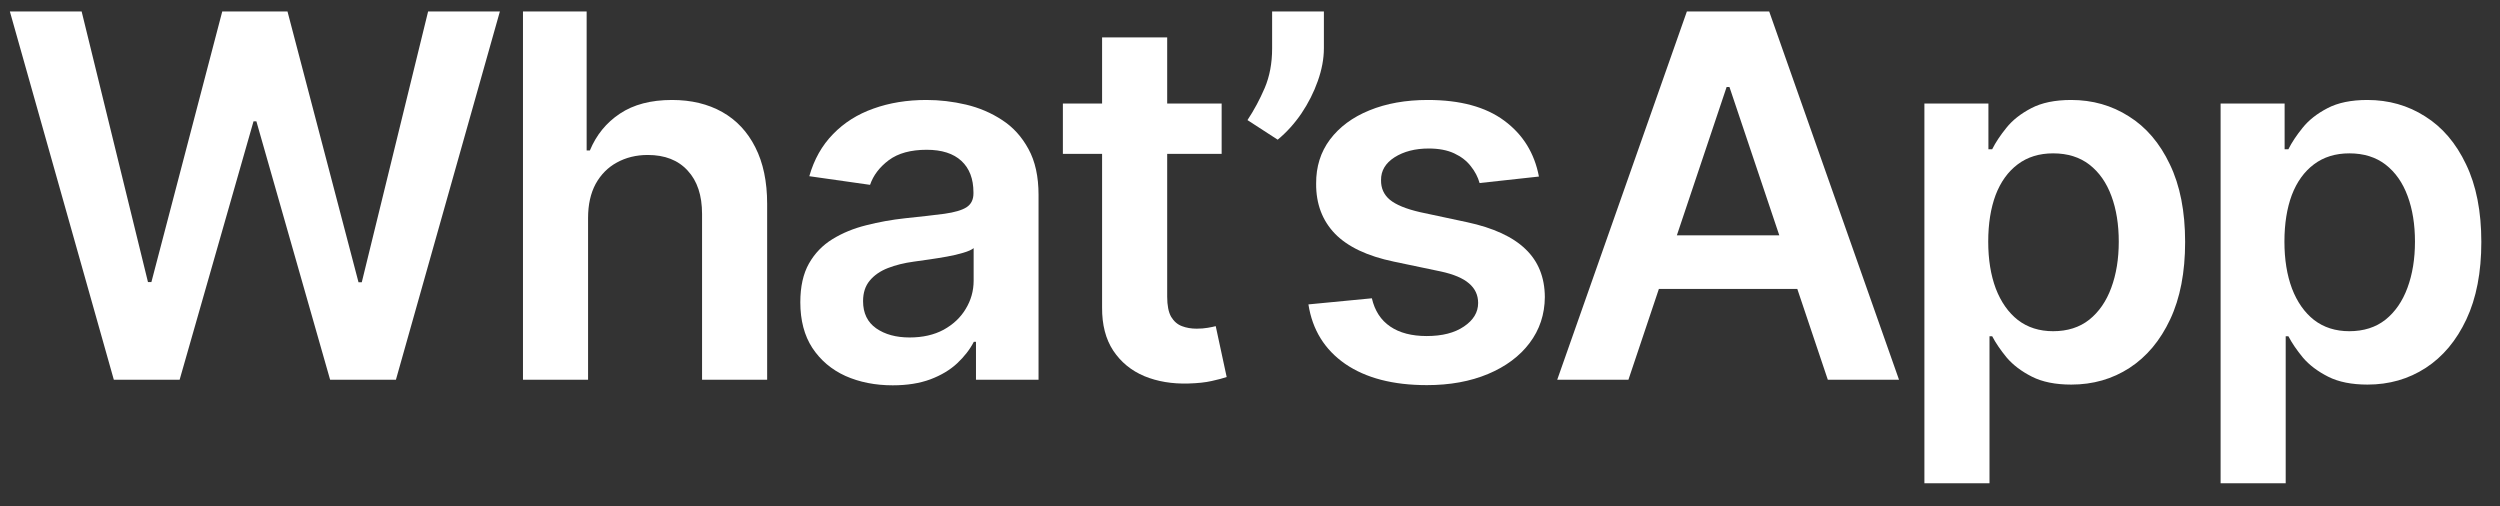
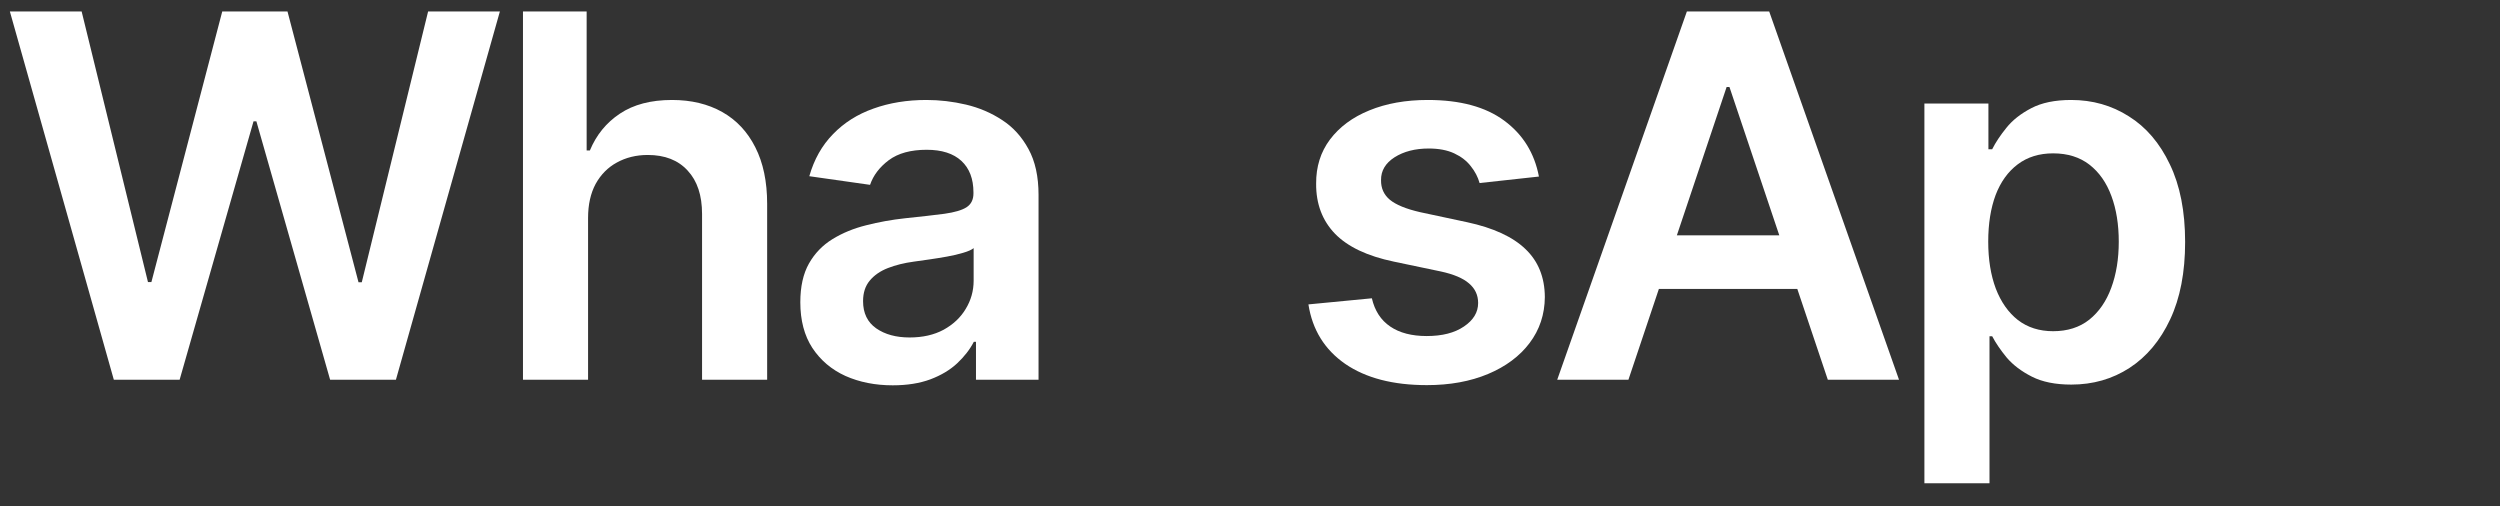
<svg xmlns="http://www.w3.org/2000/svg" width="79" height="16" viewBox="0 0 79 16" fill="none">
  <rect x="0" y="0" width="79" height="16" fill="#333333" stroke="none" />
  <path d="M3.597 12L0.312 0.363H2.58L4.676 8.914H4.784L7.023 0.363H9.085L11.329 8.92H11.432L13.528 0.363H15.796L12.511 12H10.432L8.102 3.835H8.011L5.676 12H3.597Z" fill="white" />
  <path d="M18.583 6.886V12H16.526V0.363H18.538V4.755H18.64C18.844 4.263 19.161 3.875 19.589 3.591C20.02 3.303 20.57 3.159 21.236 3.159C21.843 3.159 22.371 3.286 22.822 3.539C23.272 3.793 23.621 4.164 23.867 4.653C24.117 5.142 24.242 5.738 24.242 6.443V12H22.185V6.761C22.185 6.174 22.034 5.717 21.731 5.392C21.431 5.062 21.011 4.897 20.469 4.897C20.106 4.897 19.78 4.977 19.492 5.136C19.208 5.291 18.985 5.517 18.822 5.812C18.663 6.108 18.583 6.466 18.583 6.886Z" fill="white" />
  <path d="M28.21 12.176C27.657 12.176 27.159 12.077 26.716 11.88C26.276 11.68 25.928 11.384 25.67 10.994C25.416 10.604 25.29 10.123 25.29 9.551C25.29 9.058 25.381 8.651 25.562 8.329C25.744 8.007 25.992 7.75 26.307 7.556C26.621 7.363 26.975 7.217 27.369 7.119C27.767 7.017 28.178 6.943 28.602 6.897C29.113 6.844 29.528 6.797 29.846 6.755C30.165 6.71 30.396 6.642 30.54 6.551C30.687 6.456 30.761 6.31 30.761 6.113V6.079C30.761 5.651 30.634 5.32 30.381 5.085C30.127 4.85 29.761 4.733 29.284 4.733C28.78 4.733 28.381 4.842 28.085 5.062C27.793 5.282 27.596 5.541 27.494 5.841L25.574 5.568C25.725 5.038 25.975 4.594 26.324 4.238C26.672 3.878 27.098 3.609 27.602 3.431C28.106 3.25 28.663 3.159 29.273 3.159C29.693 3.159 30.112 3.208 30.528 3.306C30.945 3.405 31.326 3.568 31.67 3.795C32.015 4.019 32.291 4.324 32.5 4.71C32.712 5.096 32.818 5.579 32.818 6.159V12H30.841V10.801H30.773C30.648 11.043 30.471 11.271 30.244 11.483C30.021 11.691 29.738 11.86 29.398 11.988C29.06 12.113 28.665 12.176 28.21 12.176ZM28.744 10.664C29.157 10.664 29.515 10.583 29.818 10.42C30.121 10.253 30.354 10.034 30.517 9.761C30.683 9.488 30.767 9.191 30.767 8.869V7.841C30.703 7.894 30.593 7.943 30.437 7.988C30.286 8.034 30.115 8.074 29.926 8.108C29.737 8.142 29.549 8.172 29.363 8.199C29.178 8.225 29.017 8.248 28.881 8.267C28.574 8.308 28.299 8.377 28.057 8.471C27.814 8.566 27.623 8.699 27.483 8.869C27.343 9.036 27.273 9.252 27.273 9.517C27.273 9.895 27.411 10.181 27.687 10.375C27.964 10.568 28.316 10.664 28.744 10.664Z" fill="white" />
-   <path d="M38.604 3.272V4.863H33.587V3.272H38.604ZM34.826 1.181H36.883V9.375C36.883 9.651 36.924 9.863 37.008 10.011C37.095 10.155 37.208 10.253 37.349 10.306C37.489 10.36 37.644 10.386 37.814 10.386C37.943 10.386 38.061 10.377 38.167 10.358C38.276 10.339 38.36 10.322 38.417 10.306L38.763 11.914C38.653 11.952 38.496 11.994 38.292 12.039C38.091 12.085 37.845 12.111 37.553 12.119C37.038 12.134 36.574 12.056 36.161 11.886C35.748 11.712 35.42 11.443 35.178 11.079C34.939 10.716 34.822 10.261 34.826 9.716V1.181Z" fill="white" />
-   <path d="M41.835 0.363V1.522C41.835 1.856 41.77 2.202 41.642 2.562C41.517 2.918 41.344 3.259 41.125 3.585C40.905 3.907 40.655 4.183 40.375 4.414L39.42 3.795C39.628 3.481 39.81 3.142 39.966 2.778C40.121 2.411 40.199 1.996 40.199 1.534V0.363H41.835Z" fill="white" />
  <path d="M48.63 5.579L46.755 5.784C46.702 5.594 46.609 5.416 46.476 5.25C46.347 5.083 46.173 4.949 45.953 4.846C45.734 4.744 45.465 4.693 45.147 4.693C44.719 4.693 44.359 4.786 44.067 4.971C43.779 5.157 43.637 5.397 43.641 5.693C43.637 5.947 43.73 6.153 43.919 6.312C44.112 6.471 44.431 6.602 44.874 6.704L46.362 7.022C47.188 7.2 47.802 7.483 48.203 7.869C48.609 8.255 48.813 8.761 48.817 9.386C48.813 9.935 48.652 10.42 48.334 10.841C48.02 11.257 47.582 11.583 47.022 11.818C46.461 12.053 45.817 12.17 45.09 12.17C44.022 12.17 43.162 11.947 42.51 11.5C41.859 11.049 41.471 10.422 41.346 9.619L43.351 9.426C43.442 9.82 43.635 10.117 43.931 10.318C44.226 10.519 44.611 10.619 45.084 10.619C45.573 10.619 45.965 10.519 46.26 10.318C46.559 10.117 46.709 9.869 46.709 9.574C46.709 9.324 46.612 9.117 46.419 8.954C46.23 8.791 45.934 8.666 45.533 8.579L44.044 8.267C43.207 8.092 42.588 7.799 42.186 7.386C41.785 6.969 41.586 6.443 41.59 5.806C41.586 5.269 41.732 4.803 42.027 4.409C42.327 4.011 42.741 3.704 43.272 3.488C43.806 3.269 44.421 3.159 45.118 3.159C46.141 3.159 46.946 3.377 47.533 3.812C48.124 4.248 48.489 4.837 48.63 5.579Z" fill="white" />
  <path d="M51.458 12H49.208L53.305 0.363H55.907L60.009 12H57.759L54.651 2.75H54.561L51.458 12ZM51.532 7.437H57.669V9.13H51.532V7.437Z" fill="white" />
  <path d="M60.811 15.272V3.272H62.834V4.716H62.953C63.059 4.503 63.209 4.278 63.402 4.039C63.595 3.797 63.857 3.591 64.186 3.42C64.516 3.246 64.936 3.159 65.448 3.159C66.122 3.159 66.73 3.331 67.271 3.676C67.817 4.017 68.249 4.522 68.567 5.193C68.889 5.859 69.05 6.678 69.05 7.647C69.05 8.606 68.893 9.42 68.578 10.091C68.264 10.761 67.836 11.272 67.294 11.625C66.752 11.977 66.139 12.153 65.453 12.153C64.953 12.153 64.538 12.07 64.209 11.903C63.879 11.736 63.614 11.536 63.413 11.301C63.217 11.062 63.063 10.837 62.953 10.625H62.868V15.272H60.811ZM62.828 7.636C62.828 8.2 62.908 8.695 63.067 9.119C63.23 9.543 63.463 9.875 63.766 10.113C64.073 10.348 64.444 10.466 64.879 10.466C65.334 10.466 65.715 10.344 66.021 10.102C66.328 9.856 66.559 9.52 66.715 9.096C66.874 8.668 66.953 8.181 66.953 7.636C66.953 7.094 66.876 6.613 66.72 6.193C66.565 5.772 66.334 5.443 66.027 5.204C65.72 4.966 65.338 4.846 64.879 4.846C64.44 4.846 64.067 4.962 63.76 5.193C63.453 5.424 63.22 5.748 63.061 6.164C62.906 6.581 62.828 7.072 62.828 7.636Z" fill="white" />
-   <path d="M70.171 15.272V3.272H72.194V4.716H72.313C72.419 4.503 72.569 4.278 72.762 4.039C72.955 3.797 73.217 3.591 73.546 3.42C73.876 3.246 74.296 3.159 74.808 3.159C75.482 3.159 76.09 3.331 76.631 3.676C77.177 4.017 77.609 4.522 77.927 5.193C78.249 5.859 78.41 6.678 78.41 7.647C78.41 8.606 78.253 9.42 77.938 10.091C77.624 10.761 77.196 11.272 76.654 11.625C76.112 11.977 75.499 12.153 74.813 12.153C74.313 12.153 73.898 12.07 73.569 11.903C73.239 11.736 72.974 11.536 72.773 11.301C72.576 11.062 72.423 10.837 72.313 10.625H72.228V15.272H70.171ZM72.188 7.636C72.188 8.2 72.268 8.695 72.427 9.119C72.59 9.543 72.823 9.875 73.126 10.113C73.433 10.348 73.804 10.466 74.239 10.466C74.694 10.466 75.075 10.344 75.381 10.102C75.688 9.856 75.919 9.52 76.075 9.096C76.234 8.668 76.313 8.181 76.313 7.636C76.313 7.094 76.236 6.613 76.08 6.193C75.925 5.772 75.694 5.443 75.387 5.204C75.08 4.966 74.698 4.846 74.239 4.846C73.8 4.846 73.427 4.962 73.12 5.193C72.813 5.424 72.58 5.748 72.421 6.164C72.266 6.581 72.188 7.072 72.188 7.636Z" fill="white" />
</svg>